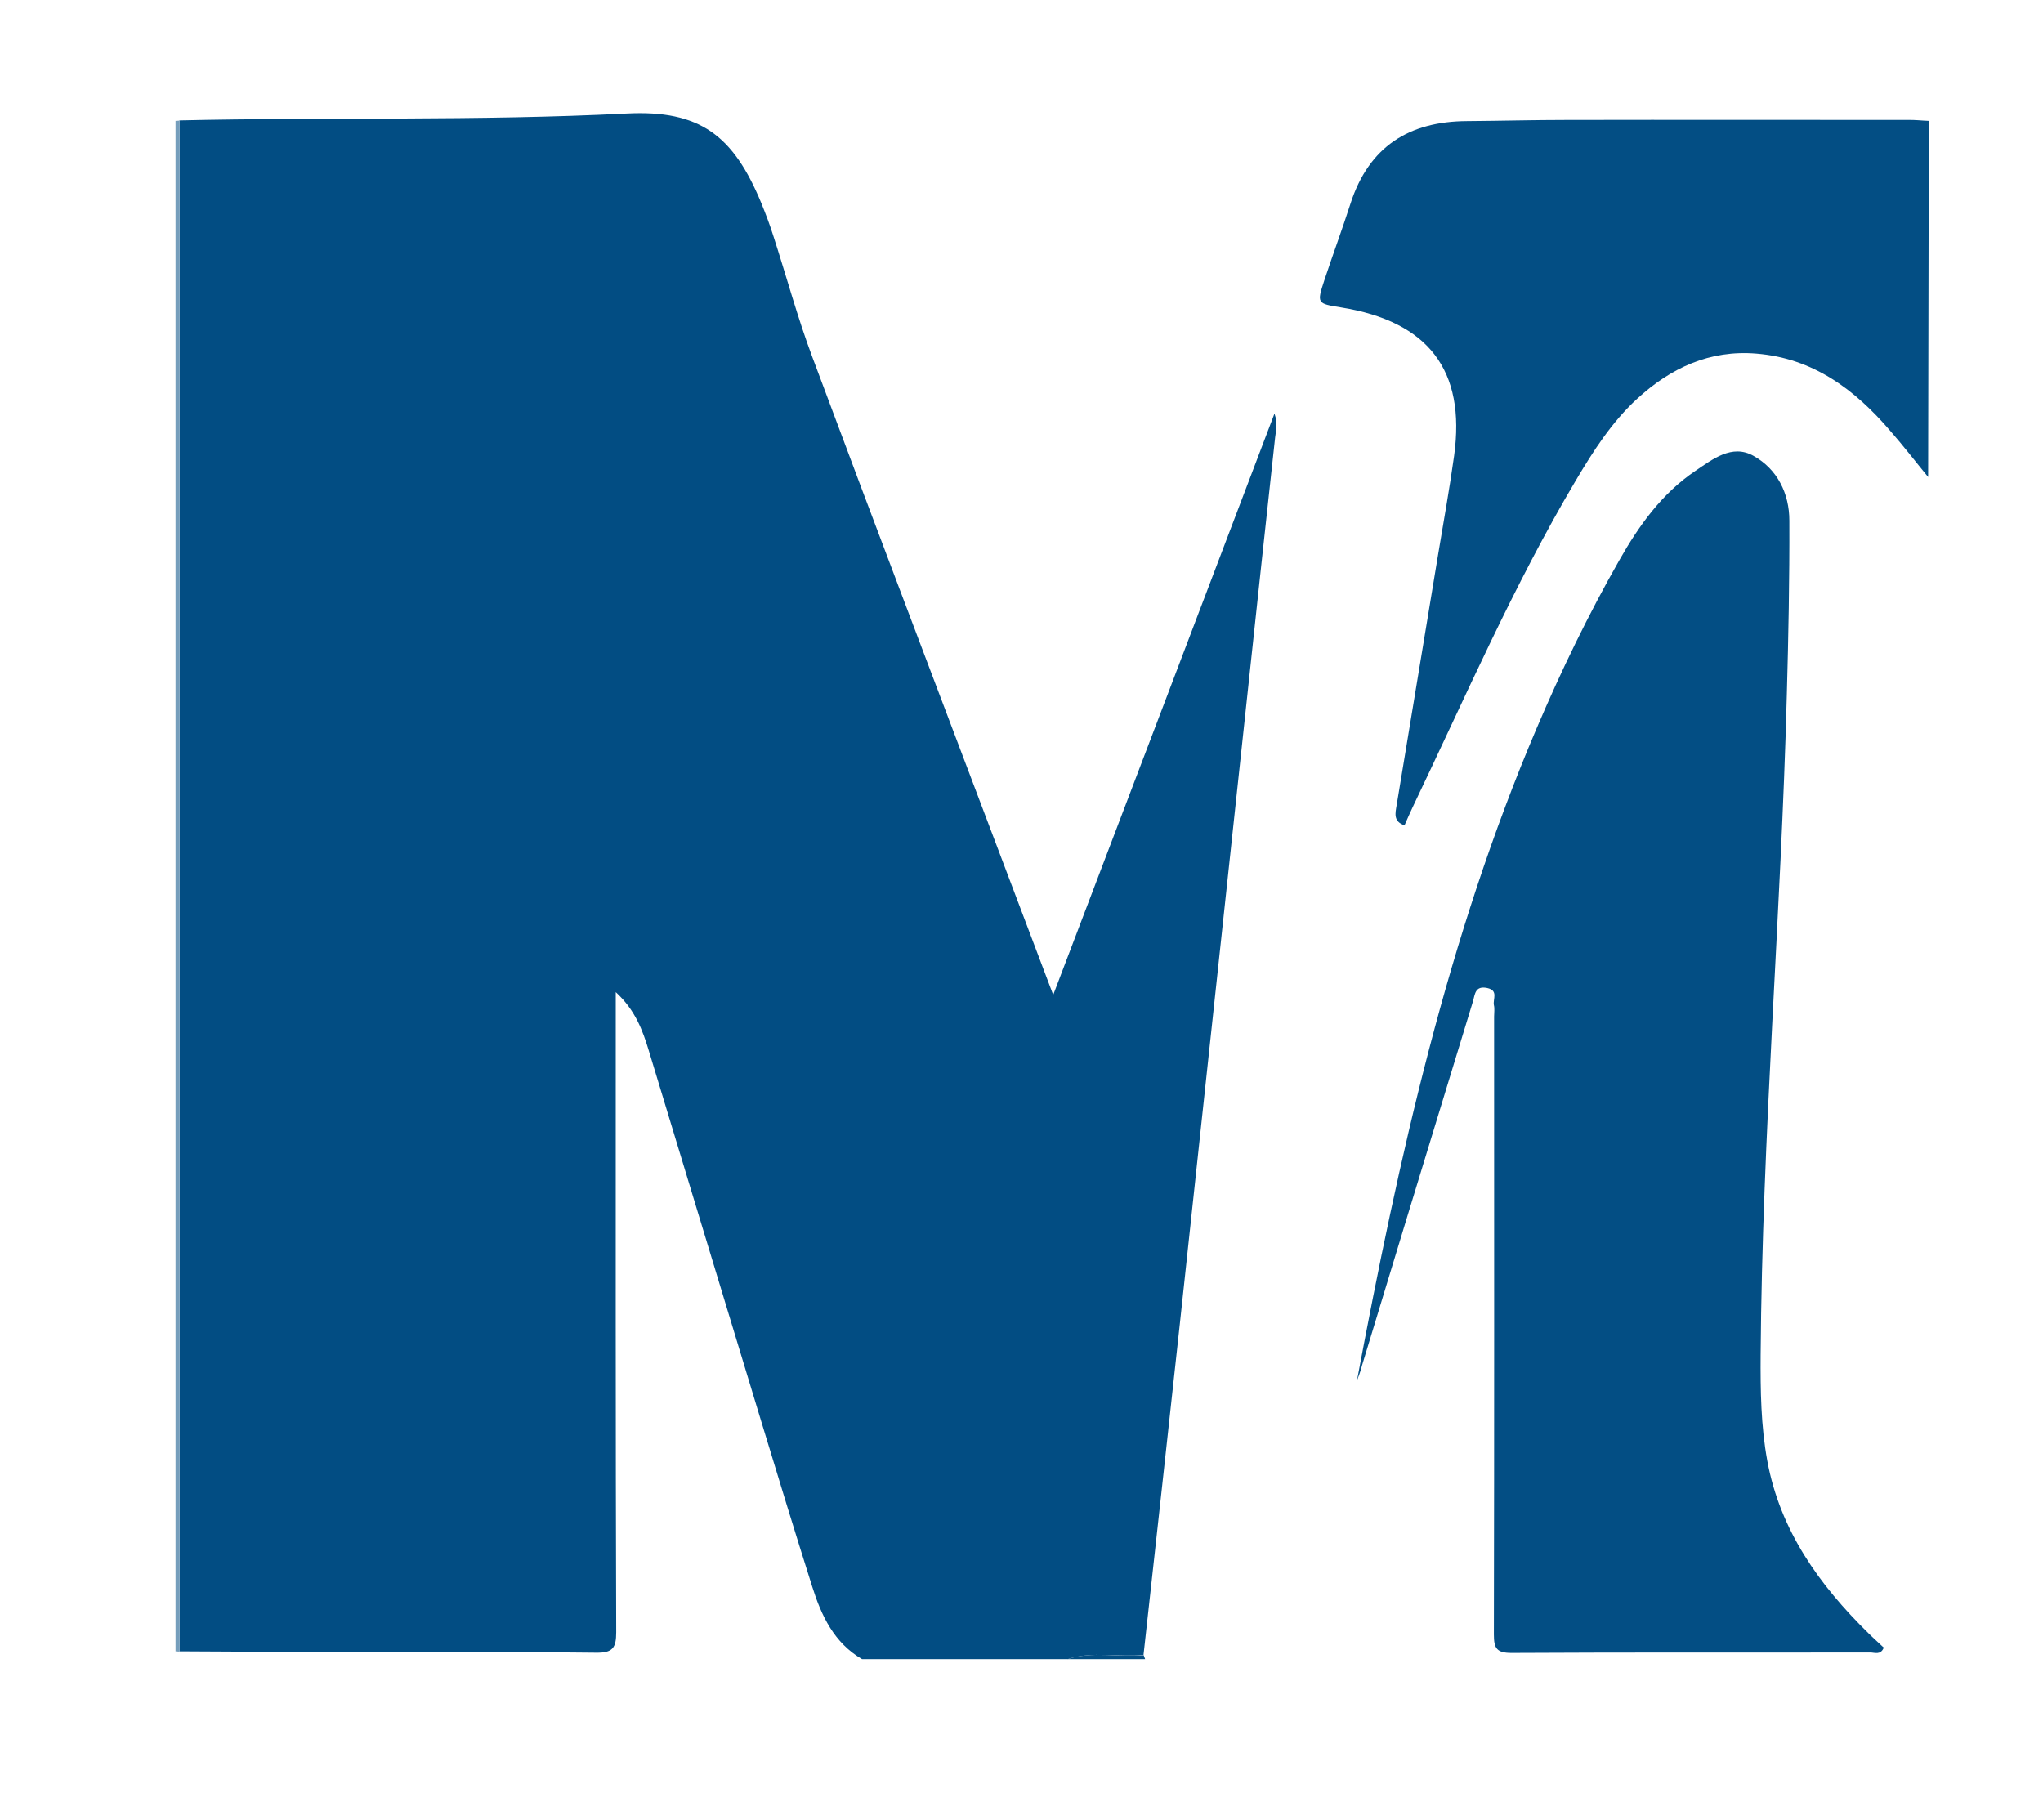
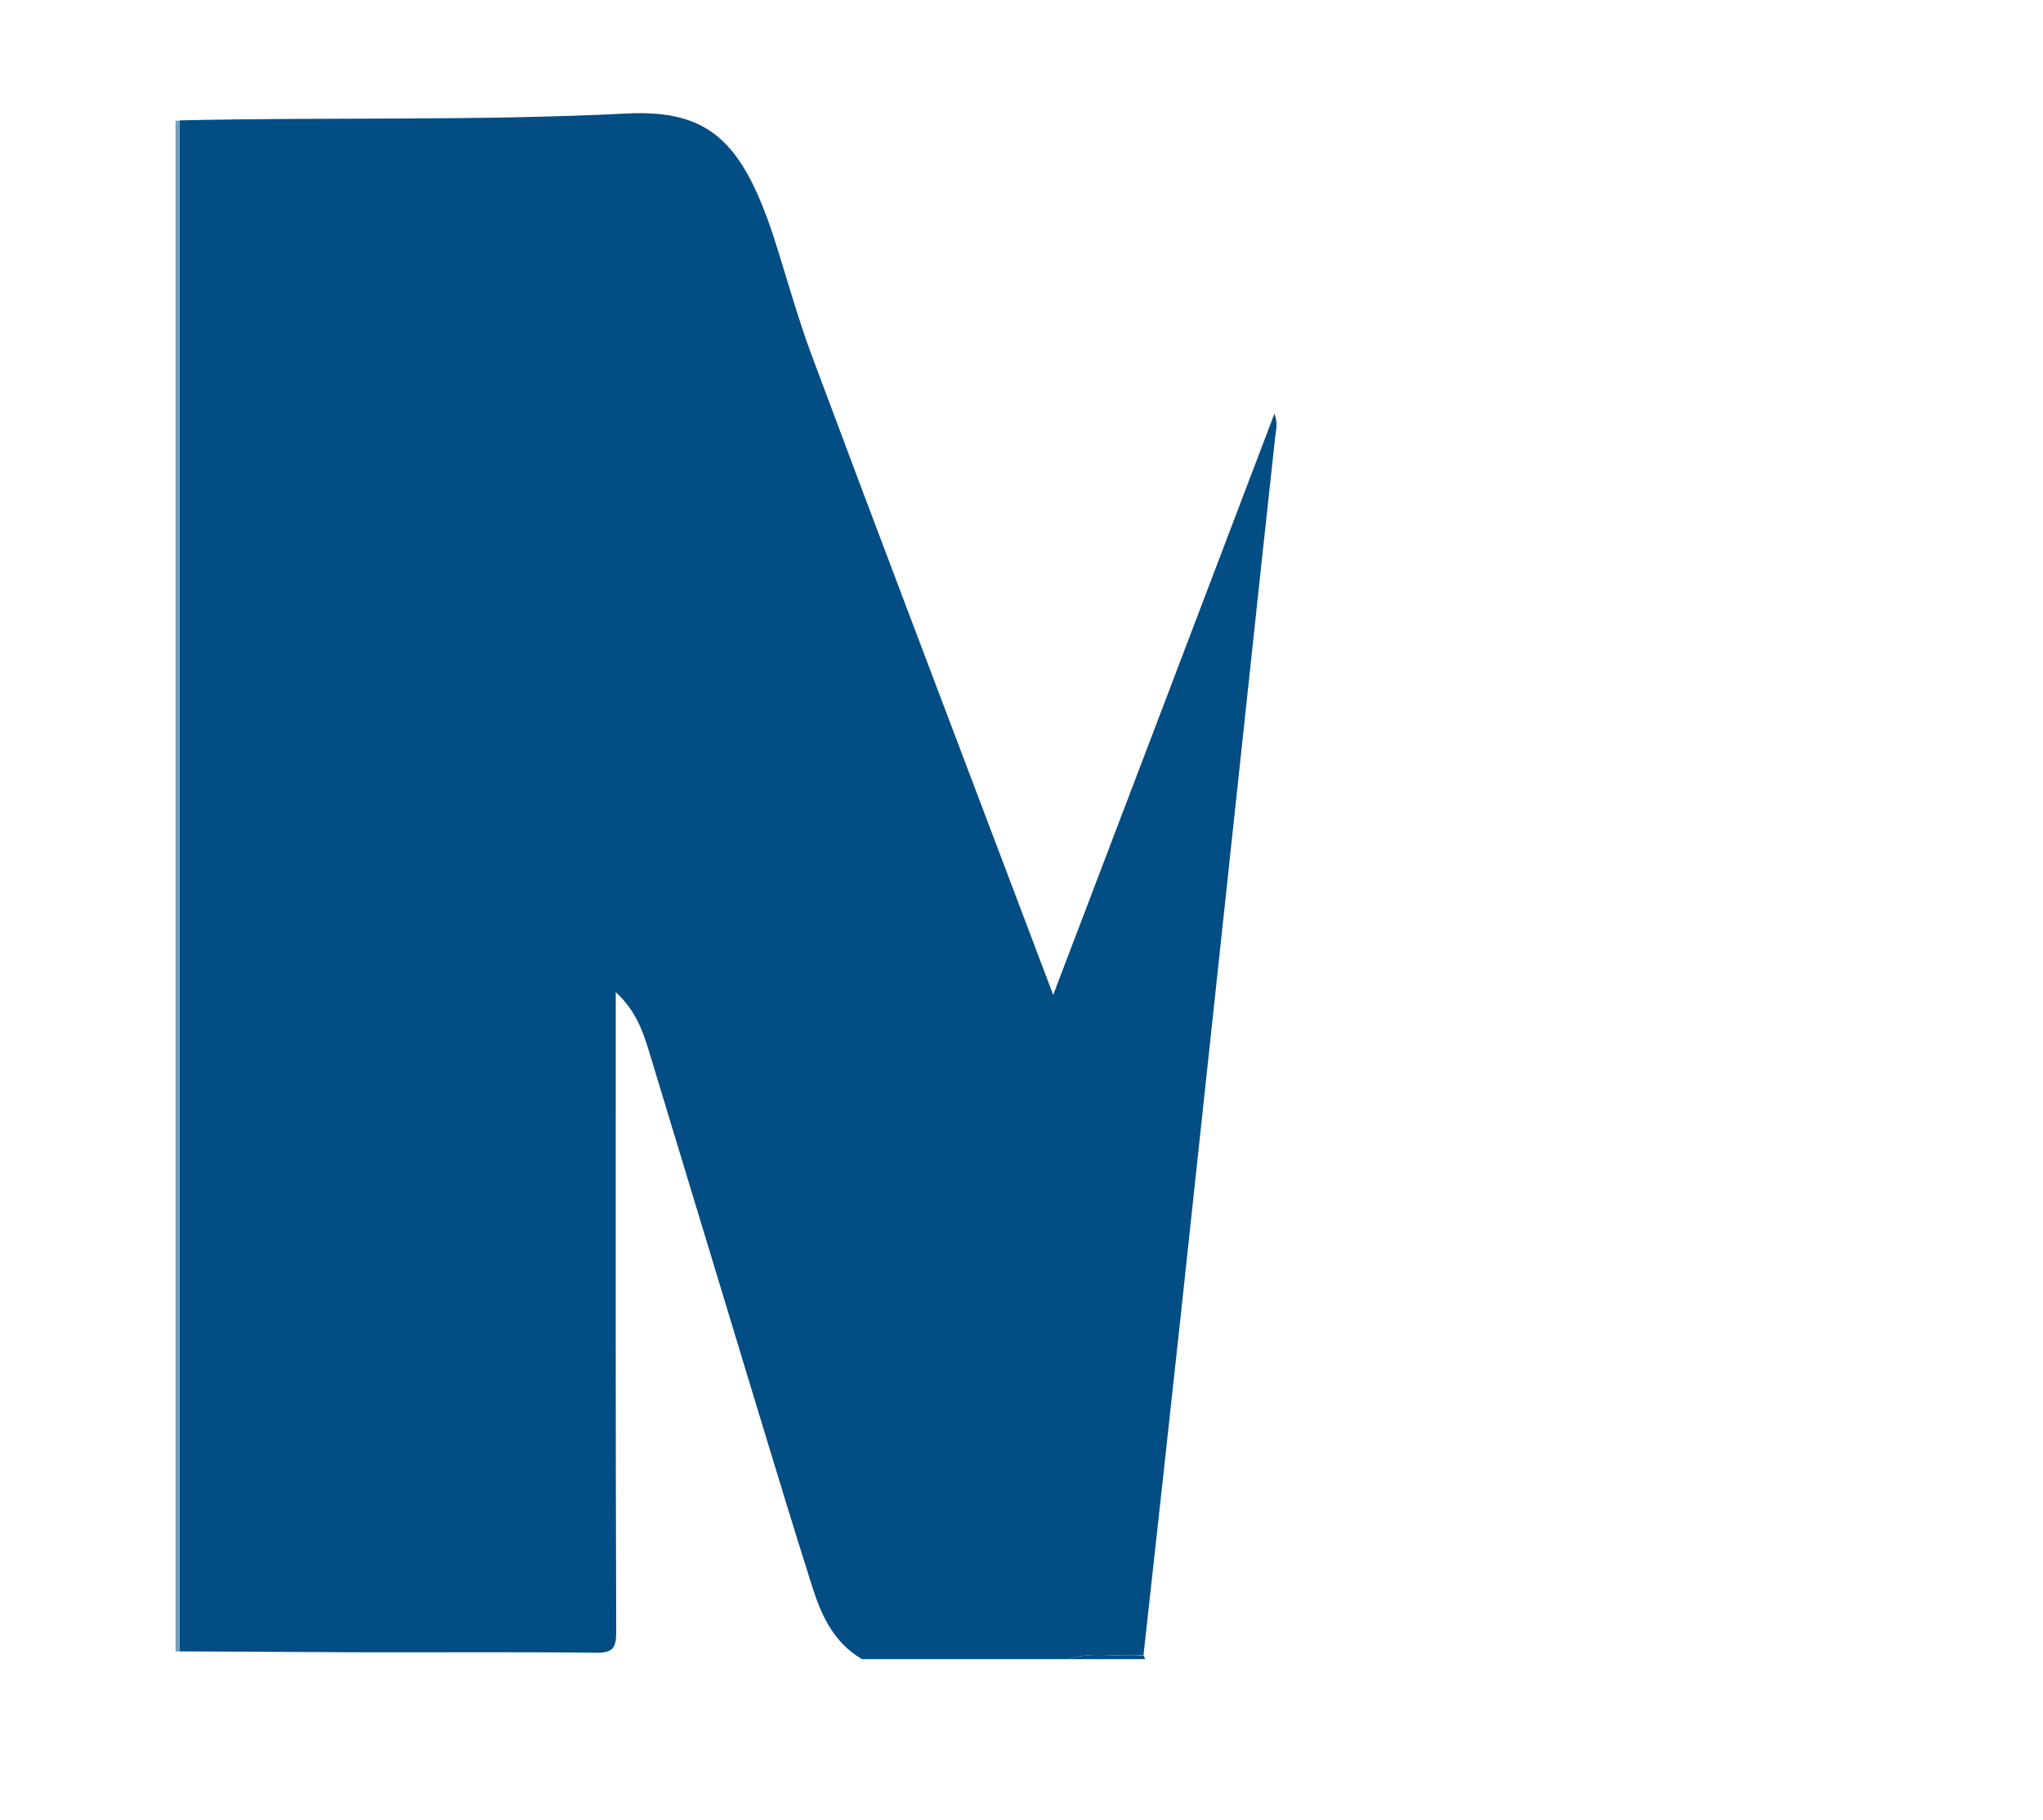
<svg xmlns="http://www.w3.org/2000/svg" version="1.1" id="Layer_1" x="0px" y="0px" viewBox="0 0 88.92 79.2" style="enable-background:new 0 0 88.92 79.2;" xml:space="preserve">
  <style type="text/css">
	.st0{fill:#024D83;}
	.st1{fill:#759EBC;}
	.st2{fill:#034E84;}
</style>
  <g>
    <path class="st0" d="M46.47,72.21c-2.98,0-5.97,0-8.95,0c-1.22-0.71-1.77-1.89-2.17-3.16c-0.76-2.4-1.5-4.82-2.23-7.23   c-1.63-5.36-3.25-10.73-4.88-16.09c-0.27-0.89-0.59-1.77-1.44-2.55c0,0.44,0,0.72,0,0.99c0,8.96-0.01,17.92,0.02,26.87   c0,0.69-0.16,0.9-0.88,0.89c-3.49-0.04-6.97-0.01-10.46-0.02c-2.56-0.01-5.11-0.03-7.67-0.04c0-22.21,0-44.42,0-66.63   c6.49-0.15,12.98,0.03,19.47-0.3c3.18-0.16,4.64,0.95,5.86,3.91c0.19,0.47,0.37,0.94,0.52,1.42c0.57,1.76,1.05,3.55,1.7,5.28   c2.83,7.59,5.72,15.16,8.58,22.73c0.61,1.62,1.23,3.24,1.9,5.02c3.24-8.5,6.41-16.83,9.63-25.3c0.16,0.45,0.06,0.74,0.03,1.03   c-0.2,1.84-0.4,3.68-0.6,5.53c-0.59,5.47-1.17,10.94-1.76,16.41c-0.6,5.55-1.19,11.11-1.79,16.66c-0.52,4.8-1.05,9.6-1.58,14.4   C48.68,72.14,47.56,71.85,46.47,72.21z" />
    <path class="st1" d="M7.81,71.88c-0.06,0-0.12,0-0.17-0.01c0-22.2,0-44.41,0-66.61c0.06,0,0.12-0.01,0.17-0.01   C7.81,27.47,7.81,49.67,7.81,71.88z" />
    <path class="st2" d="M49.78,72.04c0.02,0.06,0.04,0.11,0.06,0.17c-1.13,0-2.25,0-3.38,0C47.56,71.85,48.68,72.14,49.78,72.04z" />
-     <path class="st2" d="M59.06,60.09c1.82-9.69,3.94-19.29,7.82-28.39c1.07-2.51,2.25-4.95,3.6-7.32c0.85-1.5,1.85-2.9,3.3-3.88   c0.76-0.51,1.6-1.19,2.54-0.66c1.04,0.58,1.56,1.64,1.56,2.82c0.01,2.53-0.04,5.06-0.11,7.58c-0.25,9.58-1.07,19.13-1.14,28.72   c-0.01,1.55,0.01,3.09,0.29,4.62c0.56,3.03,2.26,5.4,4.4,7.5c0.22,0.22,0.45,0.42,0.67,0.63c-0.14,0.34-0.4,0.21-0.59,0.21   c-5.2,0.01-10.41-0.01-15.61,0.02c-0.66,0-0.77-0.21-0.77-0.81c0.02-8.96,0.01-17.93,0.01-26.89c0-0.17,0.03-0.34-0.01-0.5   c-0.05-0.26,0.21-0.63-0.29-0.74c-0.53-0.11-0.53,0.27-0.62,0.58c-0.93,3.06-1.87,6.11-2.8,9.17c-0.68,2.23-1.35,4.45-2.03,6.68   C59.23,59.65,59.14,59.87,59.06,60.09z" />
-     <path class="st2" d="M83.95,5.26c-0.01,5.17-0.02,10.33-0.03,15.5c-0.55-0.67-1.08-1.36-1.65-2.01c-1.54-1.8-3.36-3.16-5.82-3.36   c-2.03-0.17-3.73,0.62-5.2,1.97c-1.11,1.02-1.91,2.28-2.67,3.56c-2.71,4.57-4.81,9.44-7.1,14.22c-0.12,0.25-0.23,0.51-0.35,0.78   c-0.5-0.17-0.4-0.53-0.34-0.89c0.6-3.63,1.2-7.25,1.8-10.88c0.24-1.44,0.5-2.88,0.7-4.32c0.51-3.71-1.12-5.84-4.92-6.45   c-1.05-0.17-1.06-0.17-0.73-1.18c0.37-1.12,0.78-2.22,1.14-3.34c0.8-2.48,2.55-3.58,5.08-3.59c1.43-0.01,2.87-0.05,4.3-0.05   c4.95-0.01,9.9,0,14.85,0C83.34,5.21,83.64,5.25,83.95,5.26z" />
  </g>
</svg>